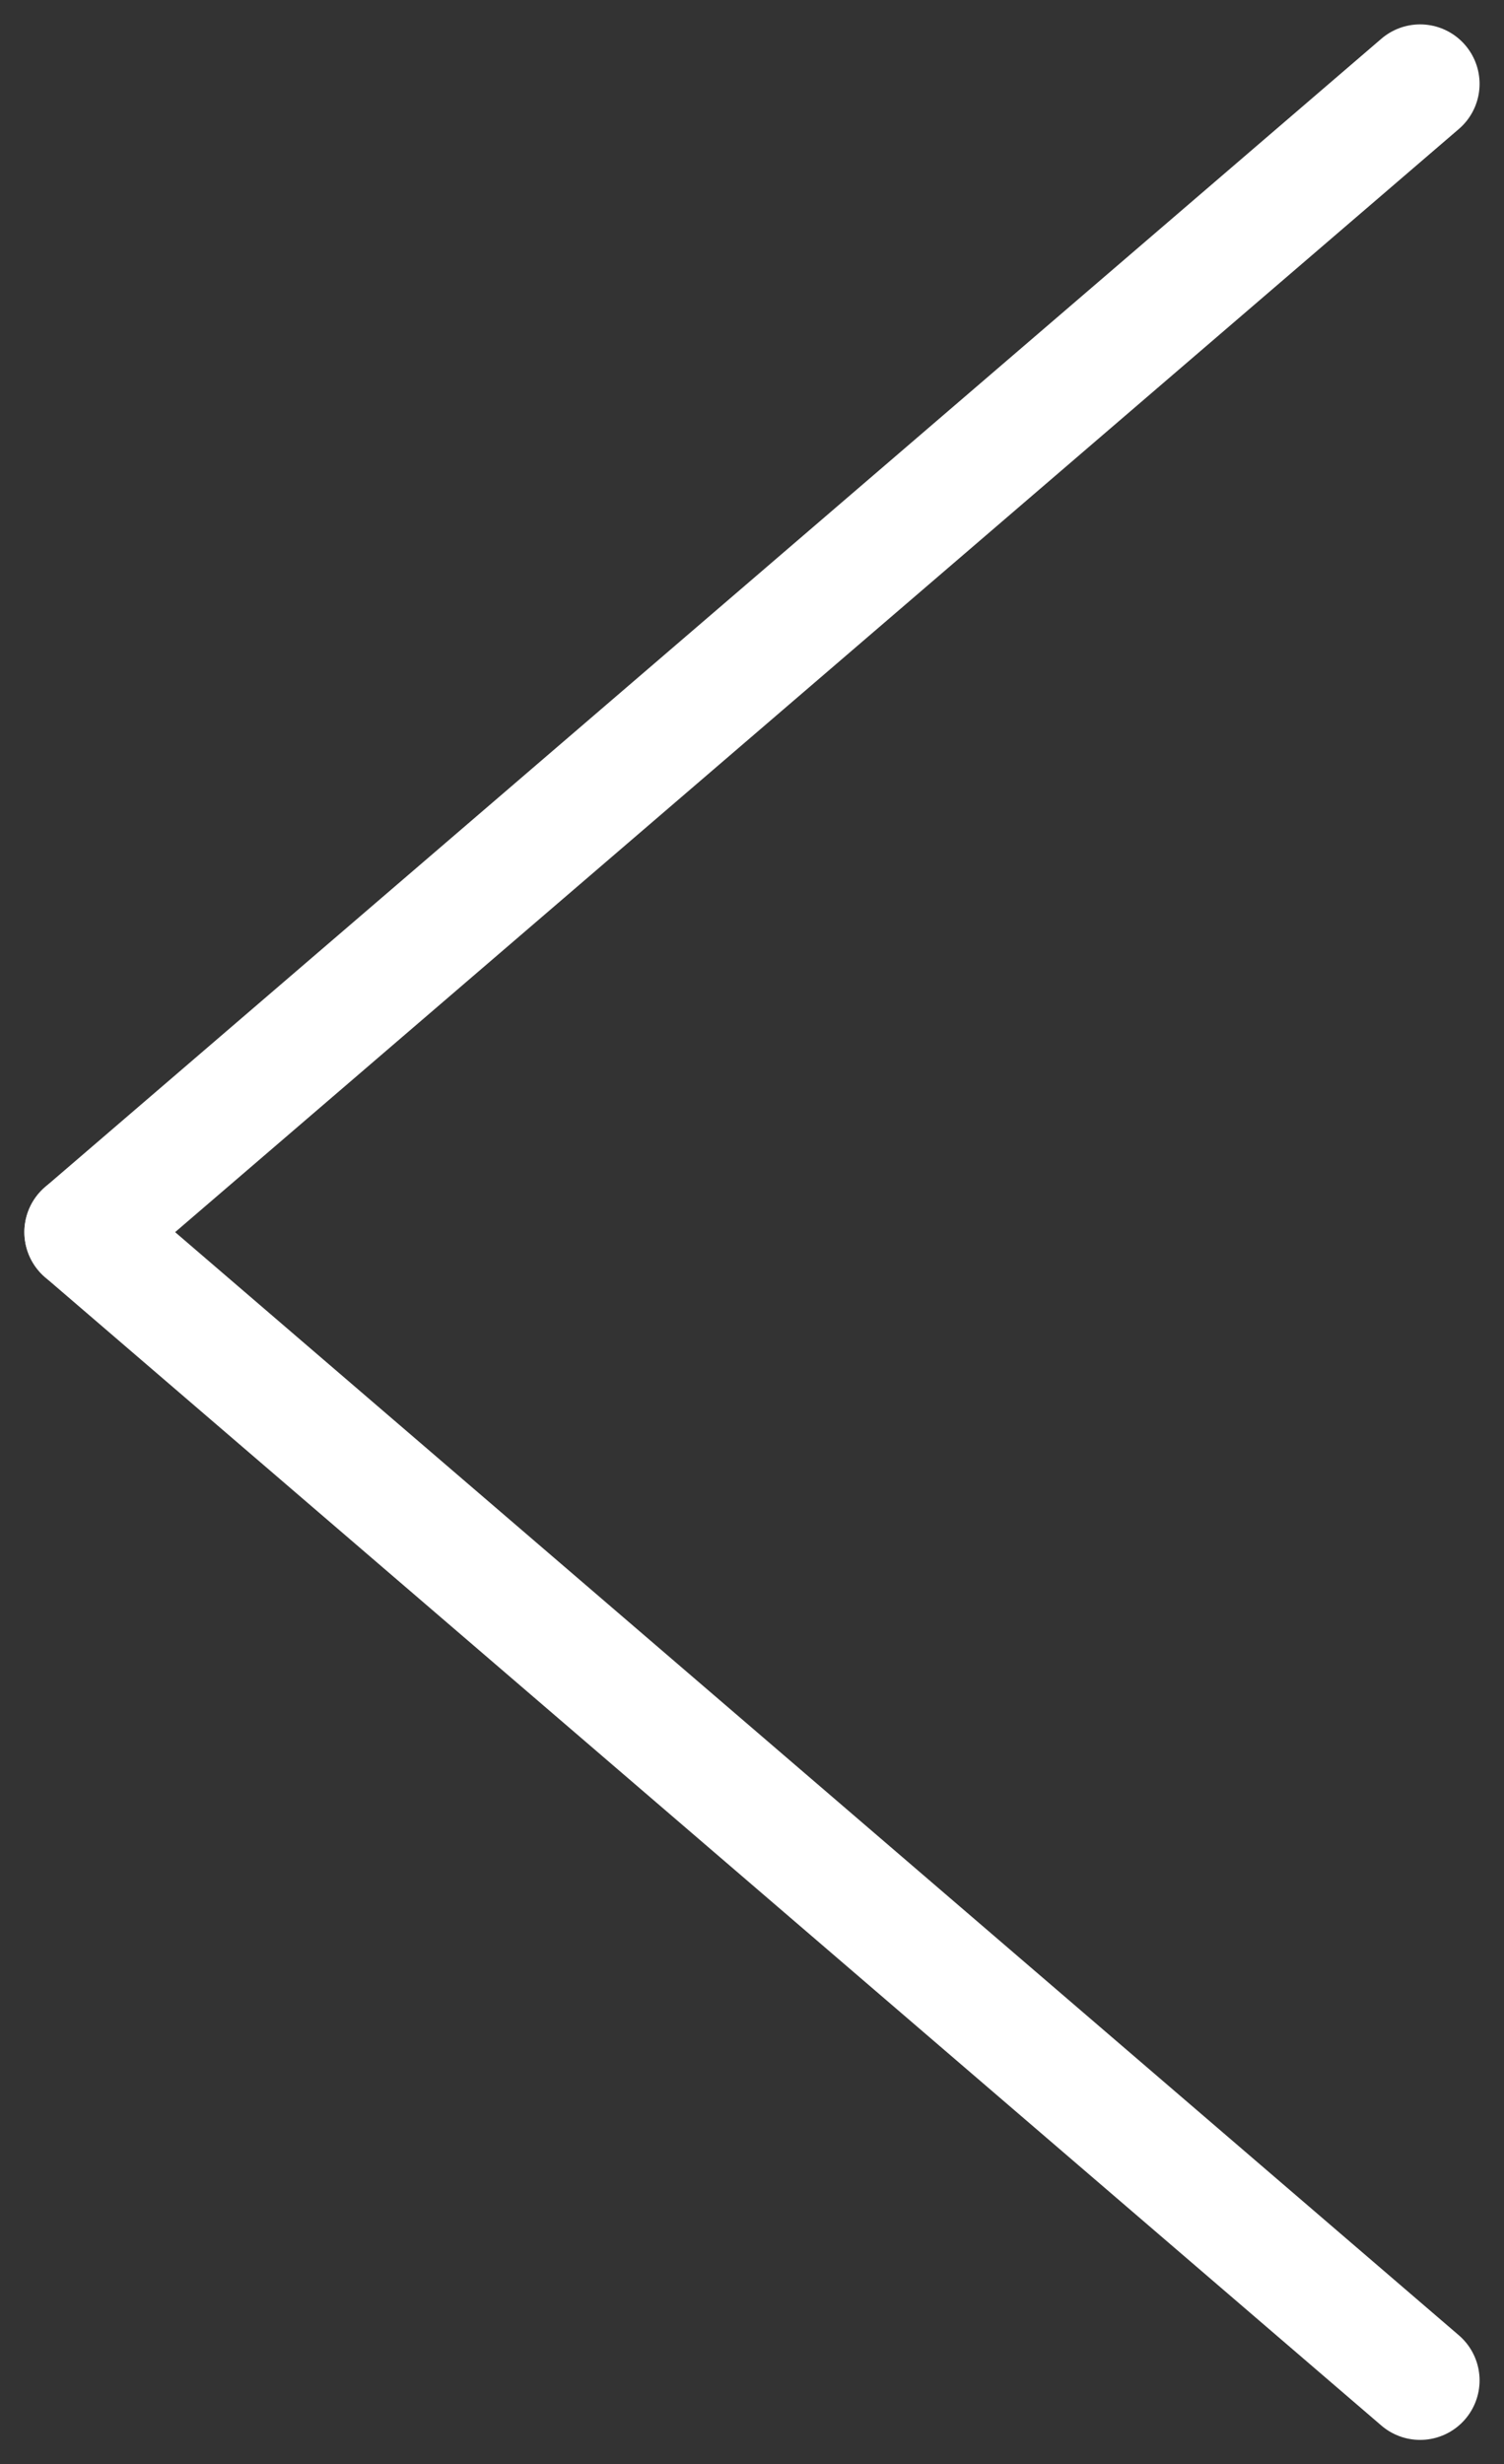
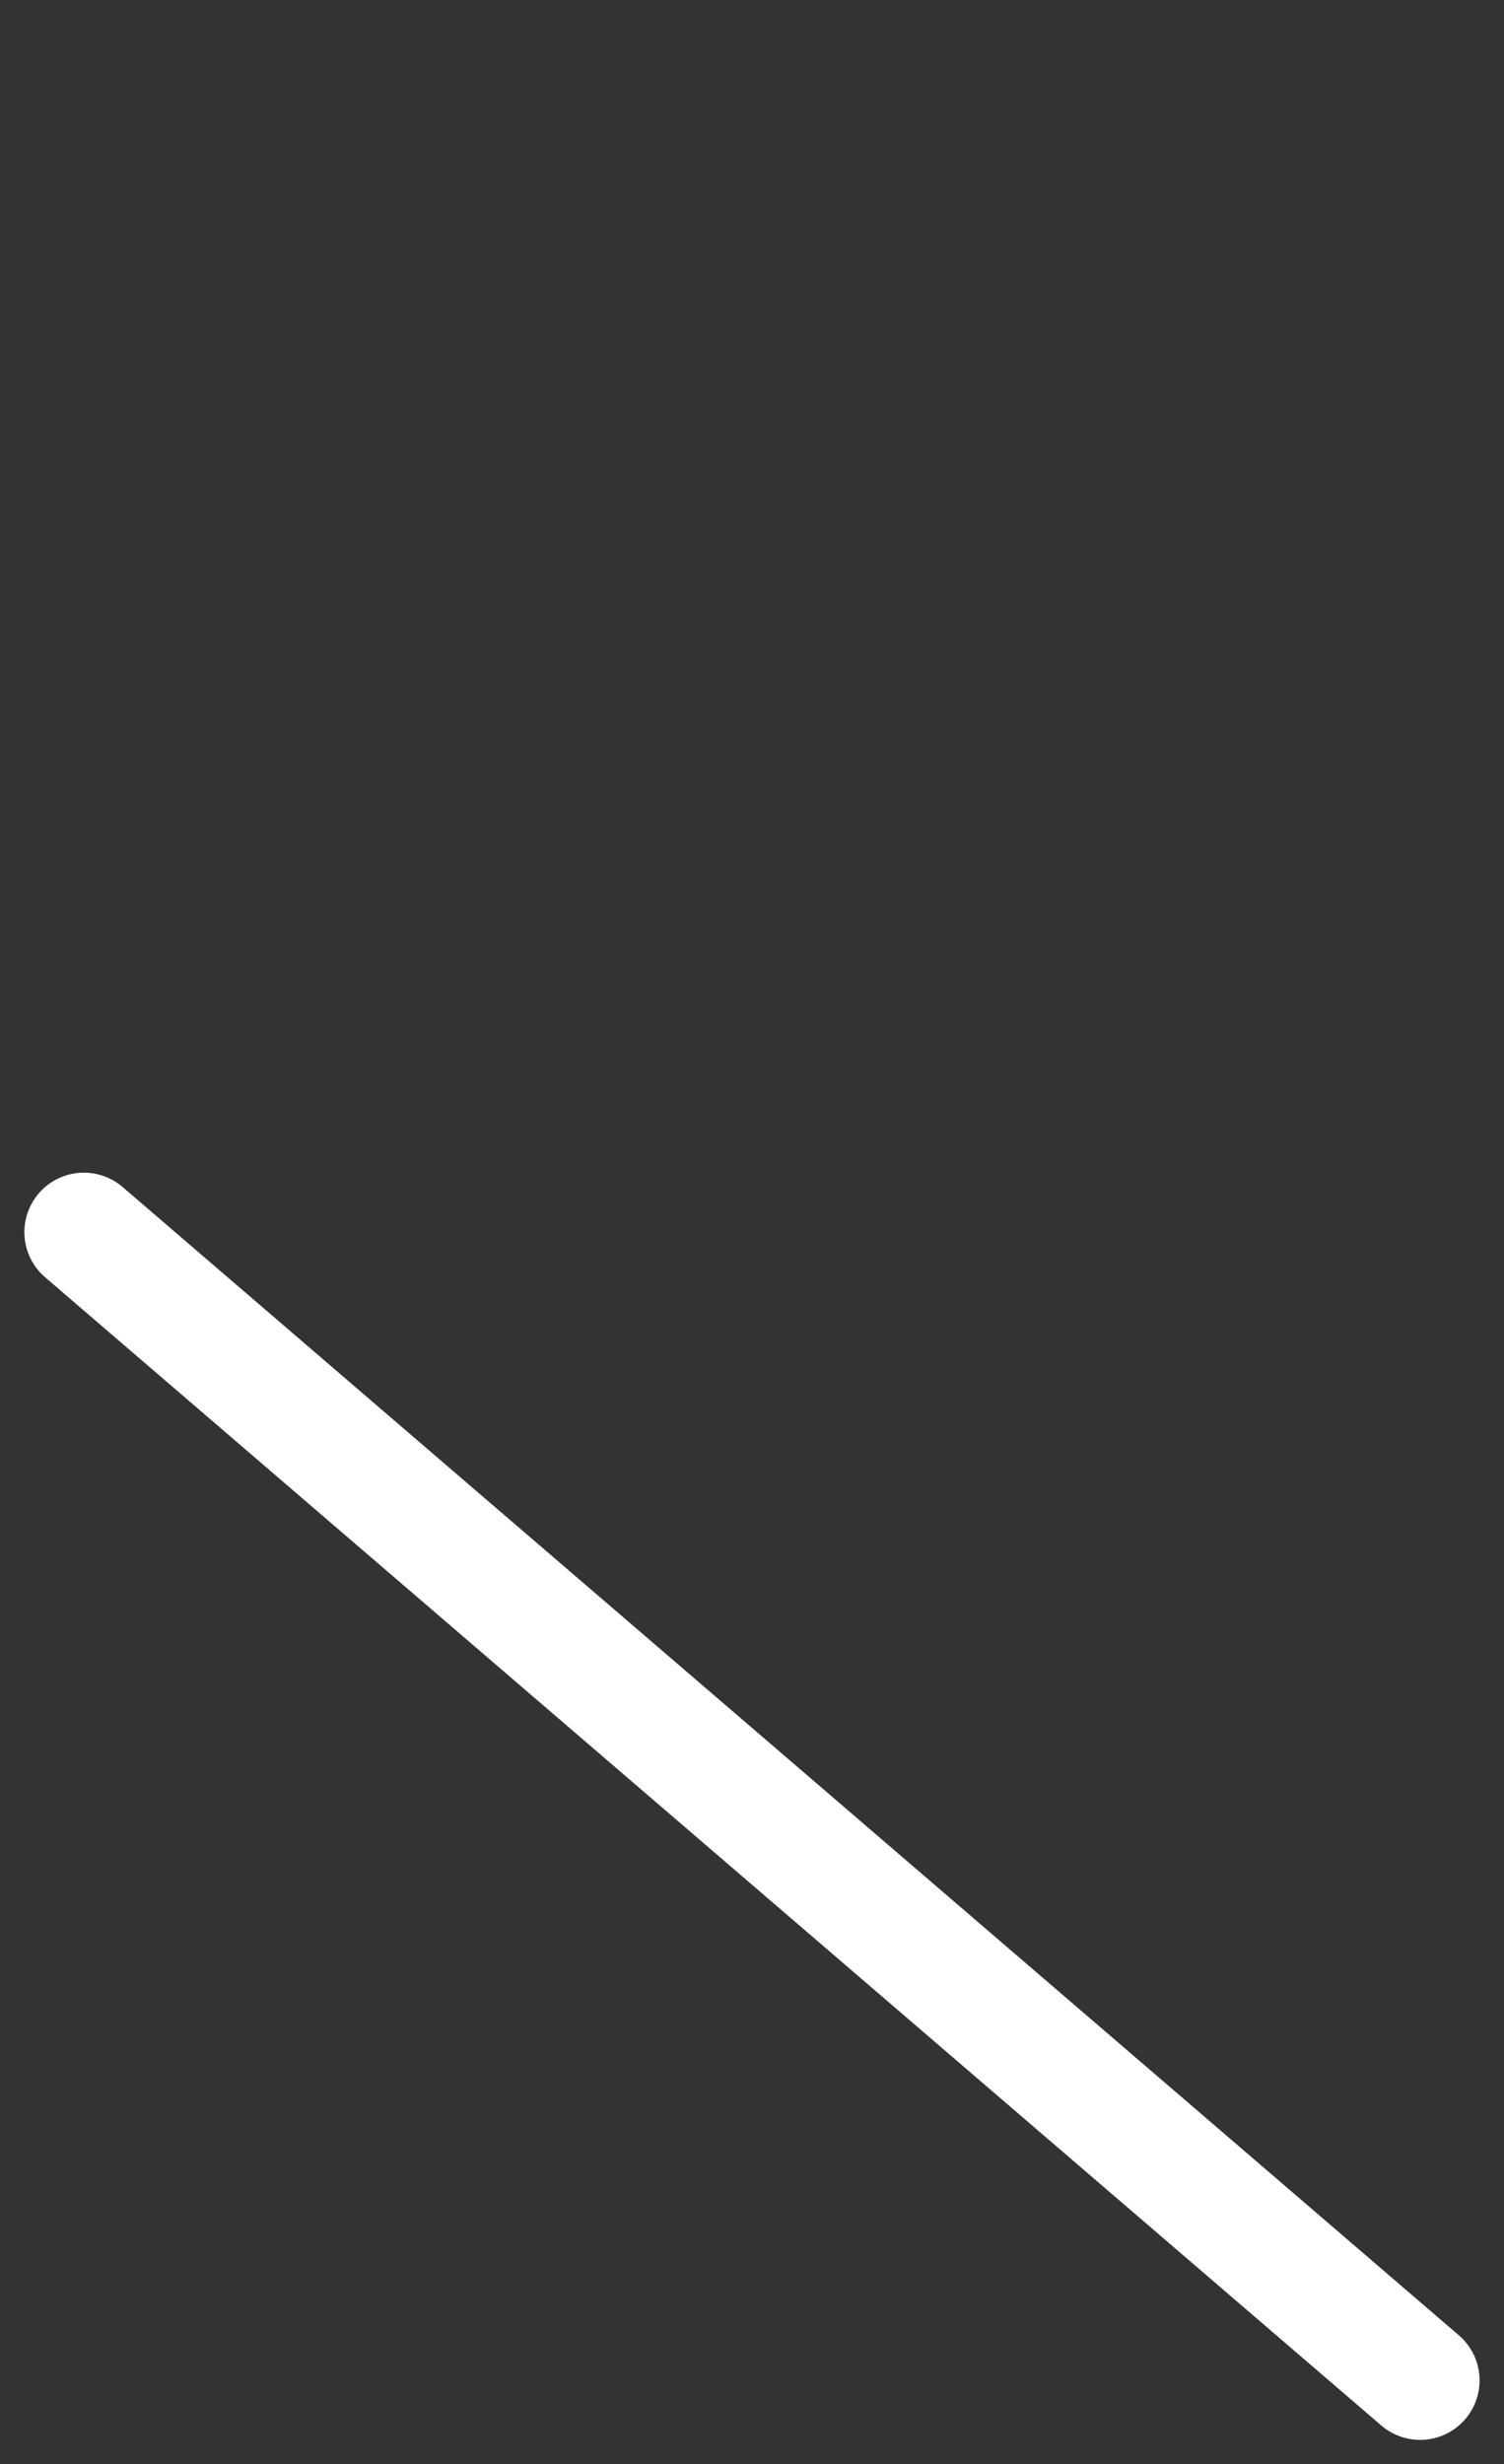
<svg xmlns="http://www.w3.org/2000/svg" height="62.14" viewBox="0 0 37.932 62.14" width="37.932">
  <rect x="0" y="0" width="37.932" height="62.14" fill="#333333" stroke="none" />
  <g fill="none" stroke="#fff" stroke-linecap="round" stroke-width="3">
-     <path d="m35.816 2.115-33.701 28.955" />
    <path d="m35.816 60.025-33.701-28.955" />
  </g>
</svg>